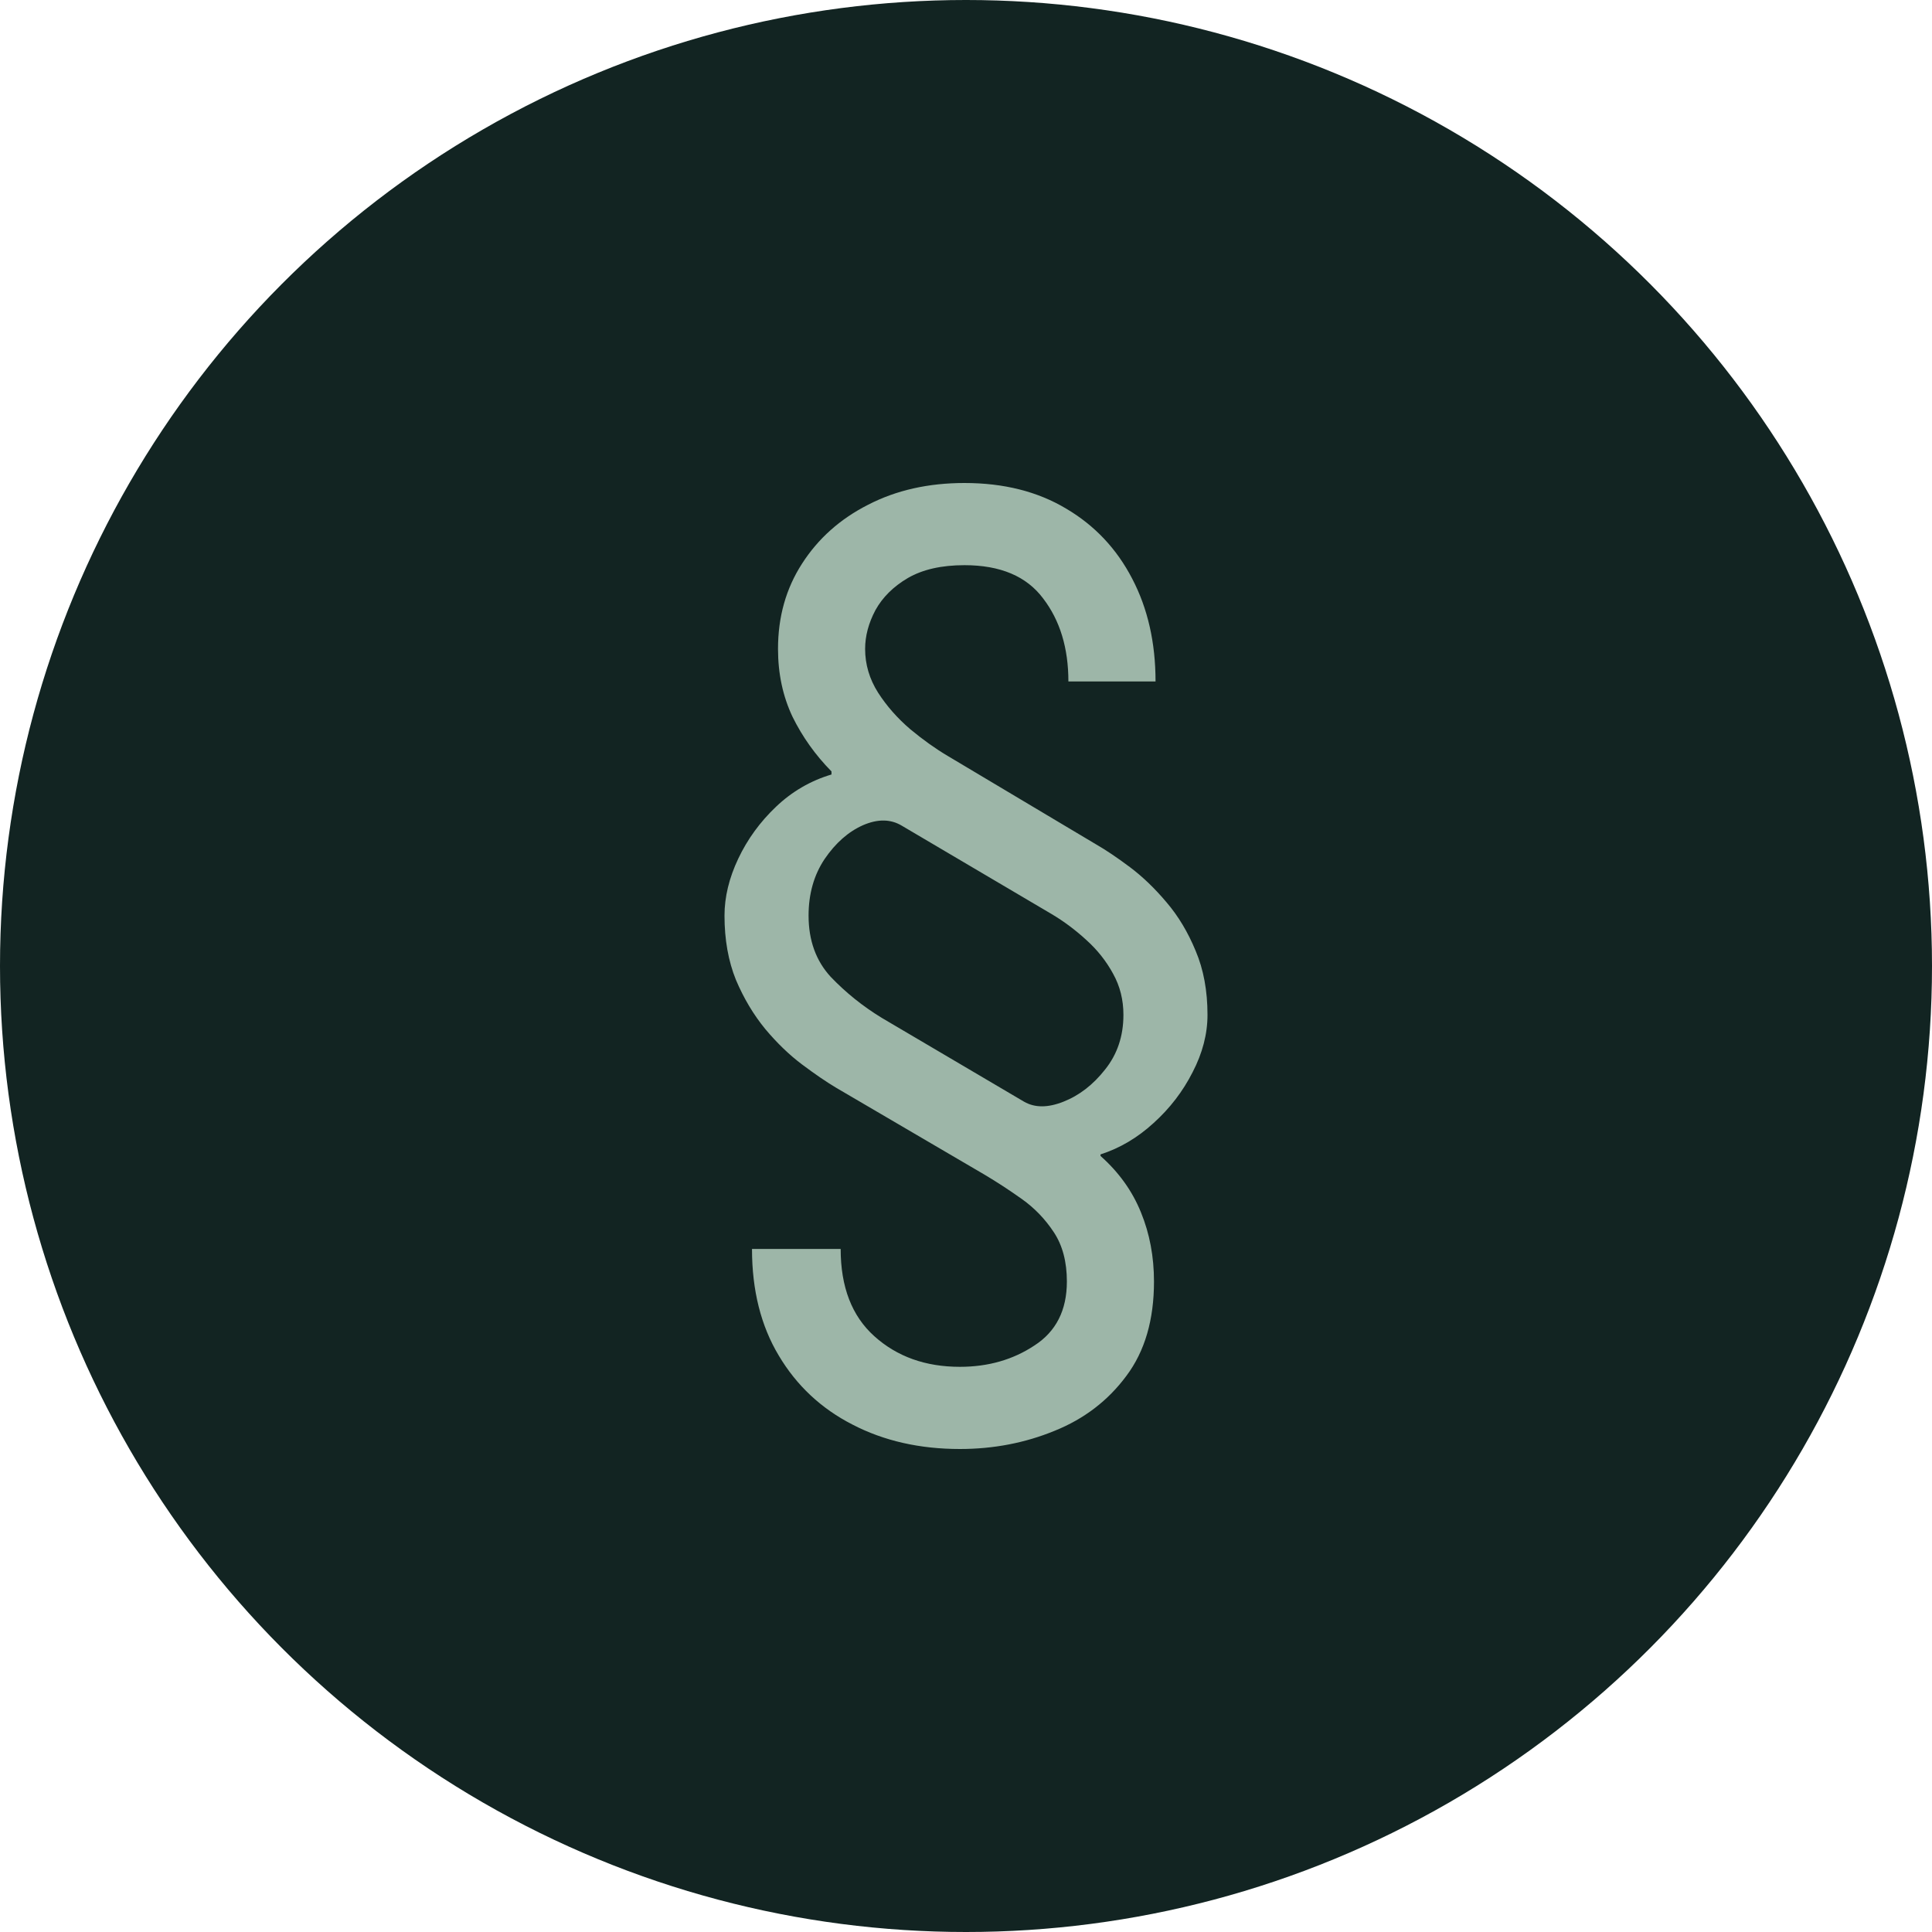
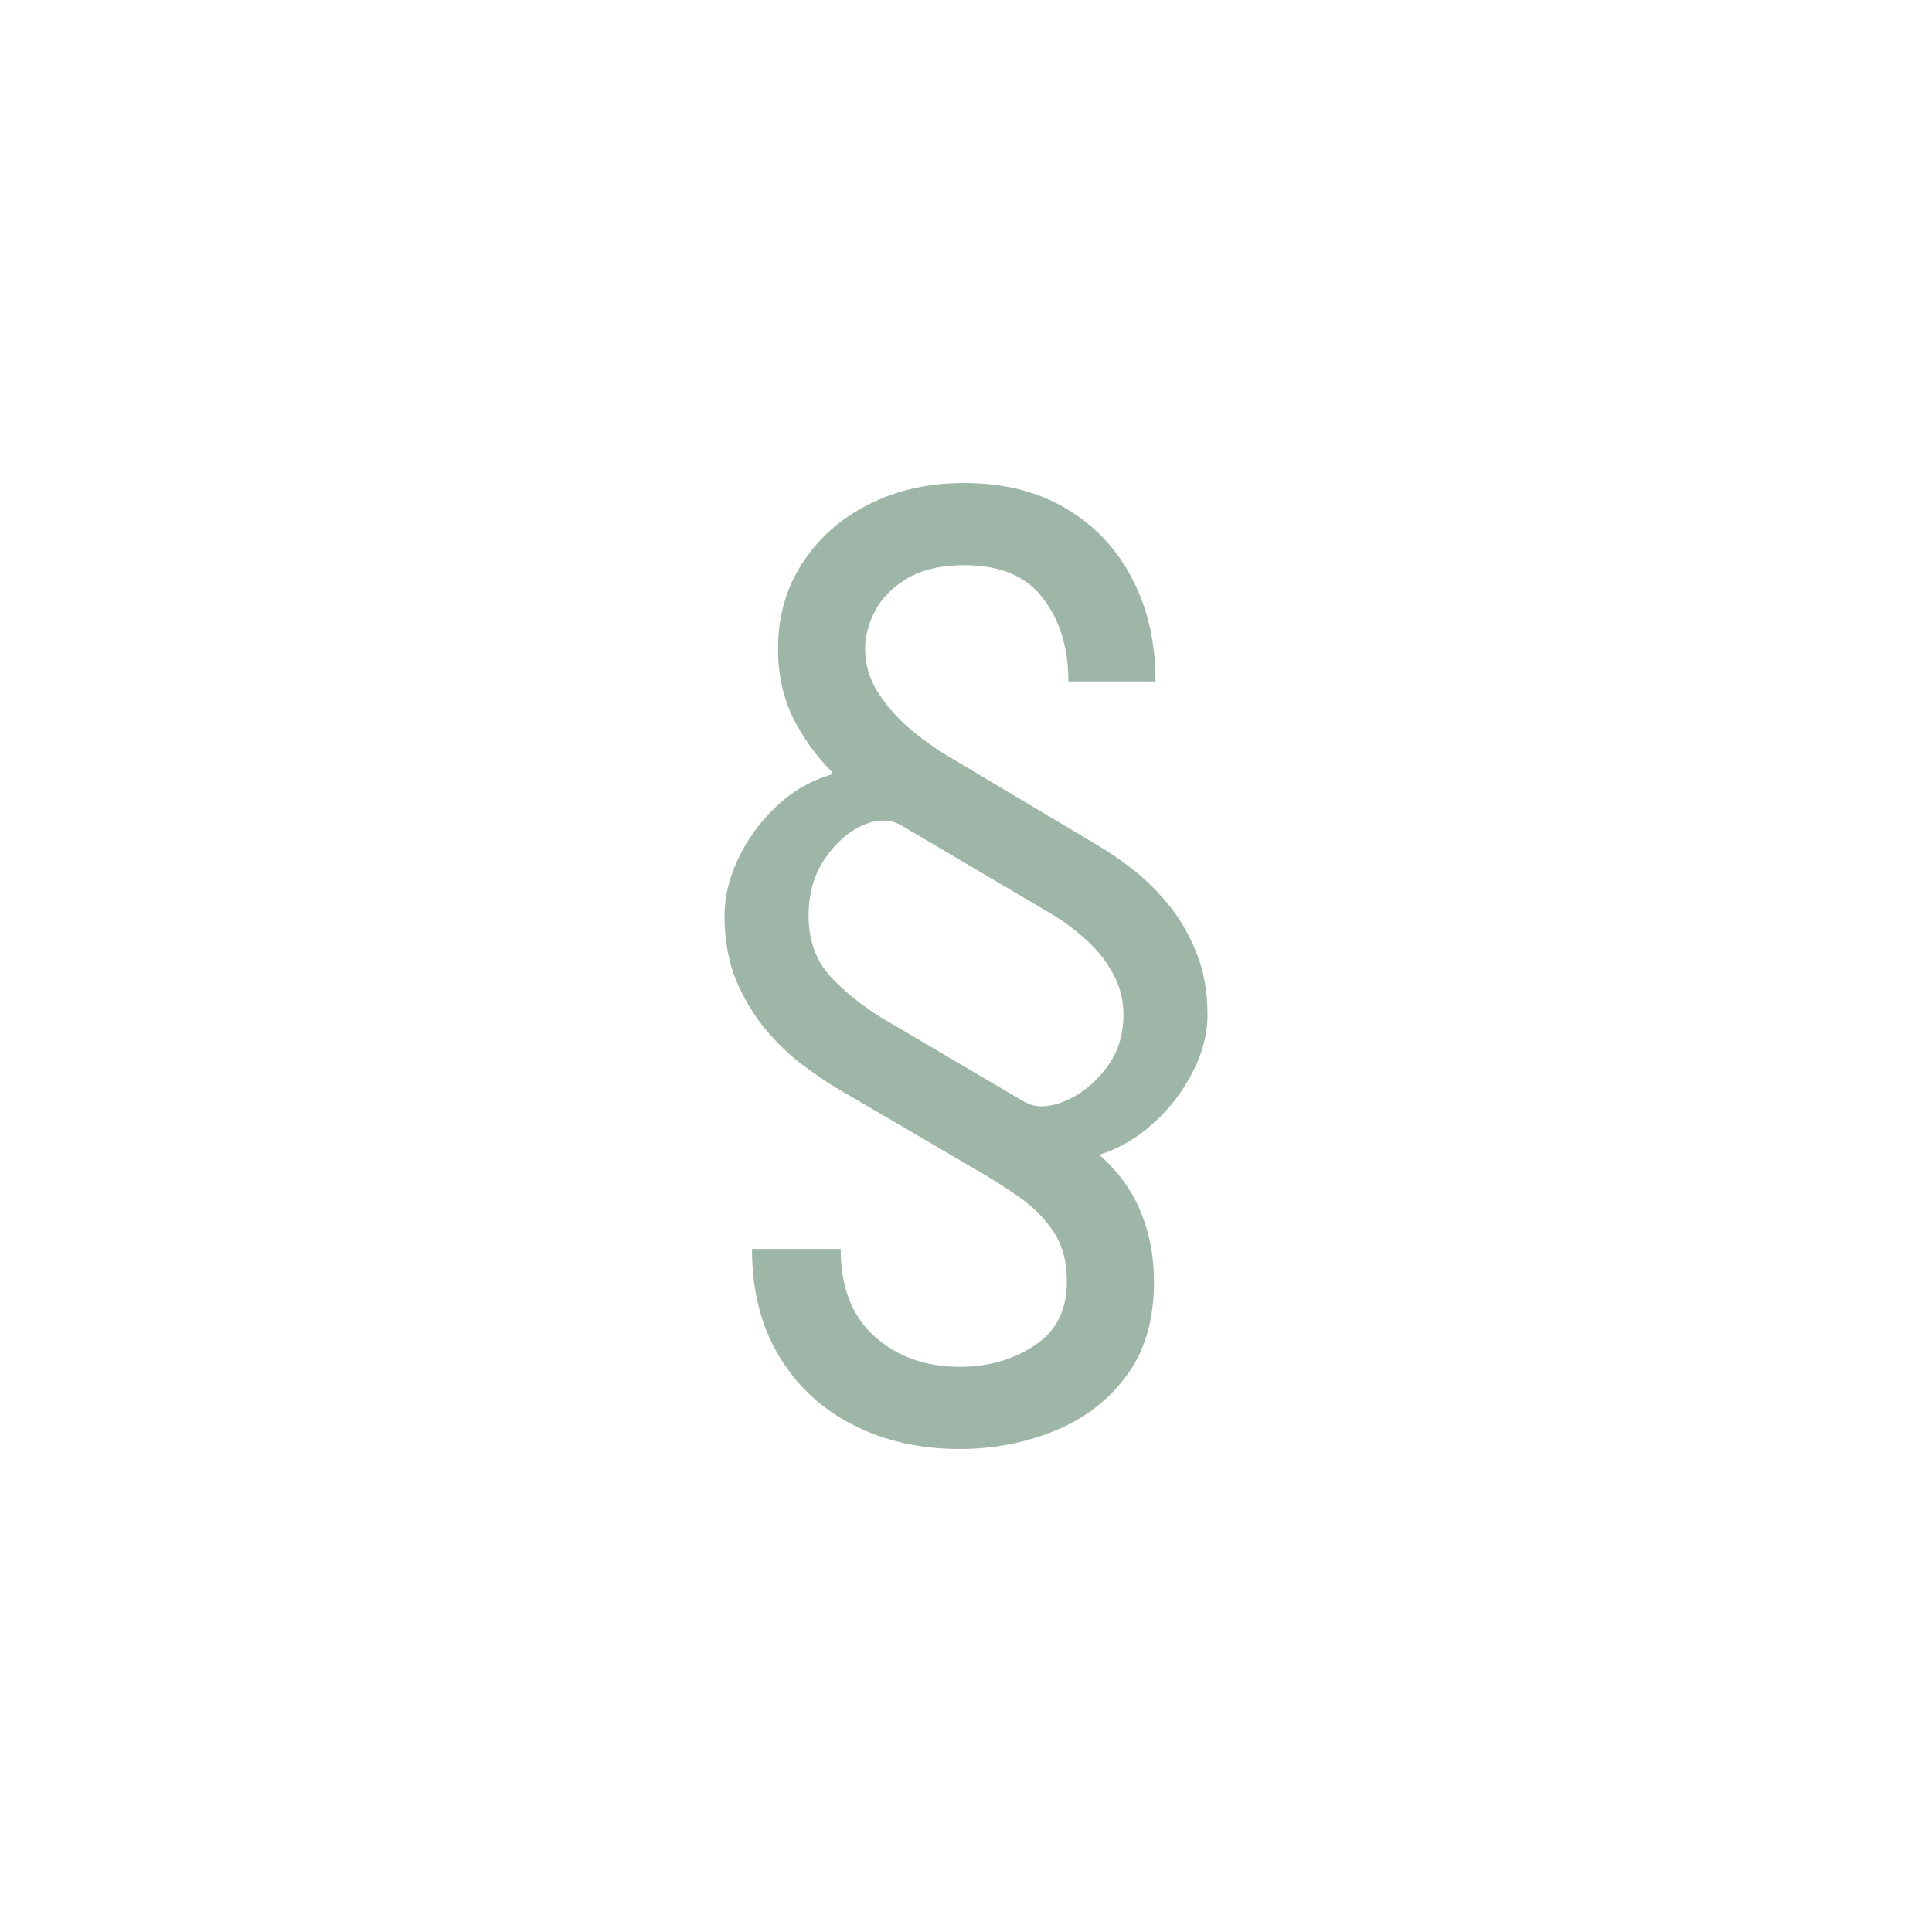
<svg xmlns="http://www.w3.org/2000/svg" fill="none" height="100%" overflow="visible" preserveAspectRatio="none" style="display: block;" viewBox="0 0 56 56" width="100%">
  <g id="Frame 1686552899">
-     <circle cx="28" cy="28" fill="#122422" id="Ellipse 2937" r="28" />
    <path d="M33.494 19.753H30.968C30.968 18.787 30.725 17.985 30.237 17.348C29.757 16.704 28.997 16.382 27.956 16.382C27.291 16.382 26.745 16.506 26.317 16.753C25.896 17 25.582 17.311 25.375 17.685C25.176 18.06 25.076 18.434 25.076 18.809C25.076 19.258 25.201 19.682 25.453 20.079C25.704 20.468 26.014 20.82 26.383 21.135C26.752 21.442 27.114 21.7 27.468 21.91L31.766 24.472C32.054 24.637 32.382 24.858 32.752 25.135C33.121 25.412 33.475 25.753 33.815 26.157C34.154 26.554 34.435 27.023 34.657 27.562C34.886 28.101 35 28.719 35 29.416C35 29.97 34.856 30.524 34.568 31.079C34.287 31.633 33.911 32.124 33.438 32.551C32.973 32.977 32.46 33.281 31.899 33.461V33.506C32.43 33.977 32.822 34.524 33.073 35.146C33.324 35.76 33.449 36.427 33.449 37.146C33.449 38.255 33.184 39.165 32.652 39.876C32.12 40.596 31.426 41.127 30.57 41.472C29.713 41.824 28.797 42 27.823 42C26.656 42 25.619 41.764 24.71 41.292C23.802 40.828 23.09 40.161 22.573 39.292C22.056 38.431 21.797 37.401 21.797 36.202H24.367C24.367 37.303 24.692 38.146 25.342 38.73C25.999 39.322 26.826 39.618 27.823 39.618C28.642 39.618 29.362 39.412 29.983 39C30.61 38.596 30.924 37.977 30.924 37.146C30.924 36.577 30.799 36.101 30.547 35.719C30.296 35.337 29.986 35.015 29.617 34.753C29.248 34.491 28.886 34.255 28.532 34.045L24.234 31.528C23.946 31.356 23.618 31.131 23.248 30.854C22.879 30.577 22.525 30.236 22.185 29.831C21.846 29.419 21.561 28.944 21.332 28.404C21.111 27.858 21 27.236 21 26.539C21 26 21.133 25.449 21.399 24.888C21.665 24.326 22.03 23.824 22.495 23.382C22.96 22.94 23.496 22.629 24.101 22.449V22.36C23.636 21.888 23.259 21.36 22.971 20.775C22.691 20.183 22.551 19.528 22.551 18.809C22.551 17.88 22.783 17.056 23.248 16.337C23.714 15.611 24.352 15.041 25.165 14.629C25.977 14.21 26.907 14 27.956 14C29.093 14 30.075 14.247 30.902 14.742C31.729 15.229 32.368 15.906 32.818 16.775C33.269 17.637 33.494 18.629 33.494 19.753ZM32.563 29.416C32.563 28.981 32.464 28.584 32.264 28.225C32.065 27.858 31.806 27.532 31.489 27.247C31.171 26.955 30.835 26.704 30.481 26.494L26.139 23.933C25.814 23.738 25.438 23.734 25.009 23.921C24.589 24.109 24.219 24.434 23.902 24.899C23.592 25.363 23.437 25.91 23.437 26.539C23.437 27.258 23.651 27.85 24.079 28.315C24.515 28.771 25.009 29.169 25.563 29.506L29.683 31.933C29.994 32.112 30.374 32.112 30.824 31.933C31.282 31.753 31.685 31.442 32.032 31C32.386 30.558 32.563 30.03 32.563 29.416Z" fill="#9DB6A8" id="" />
  </g>
</svg>